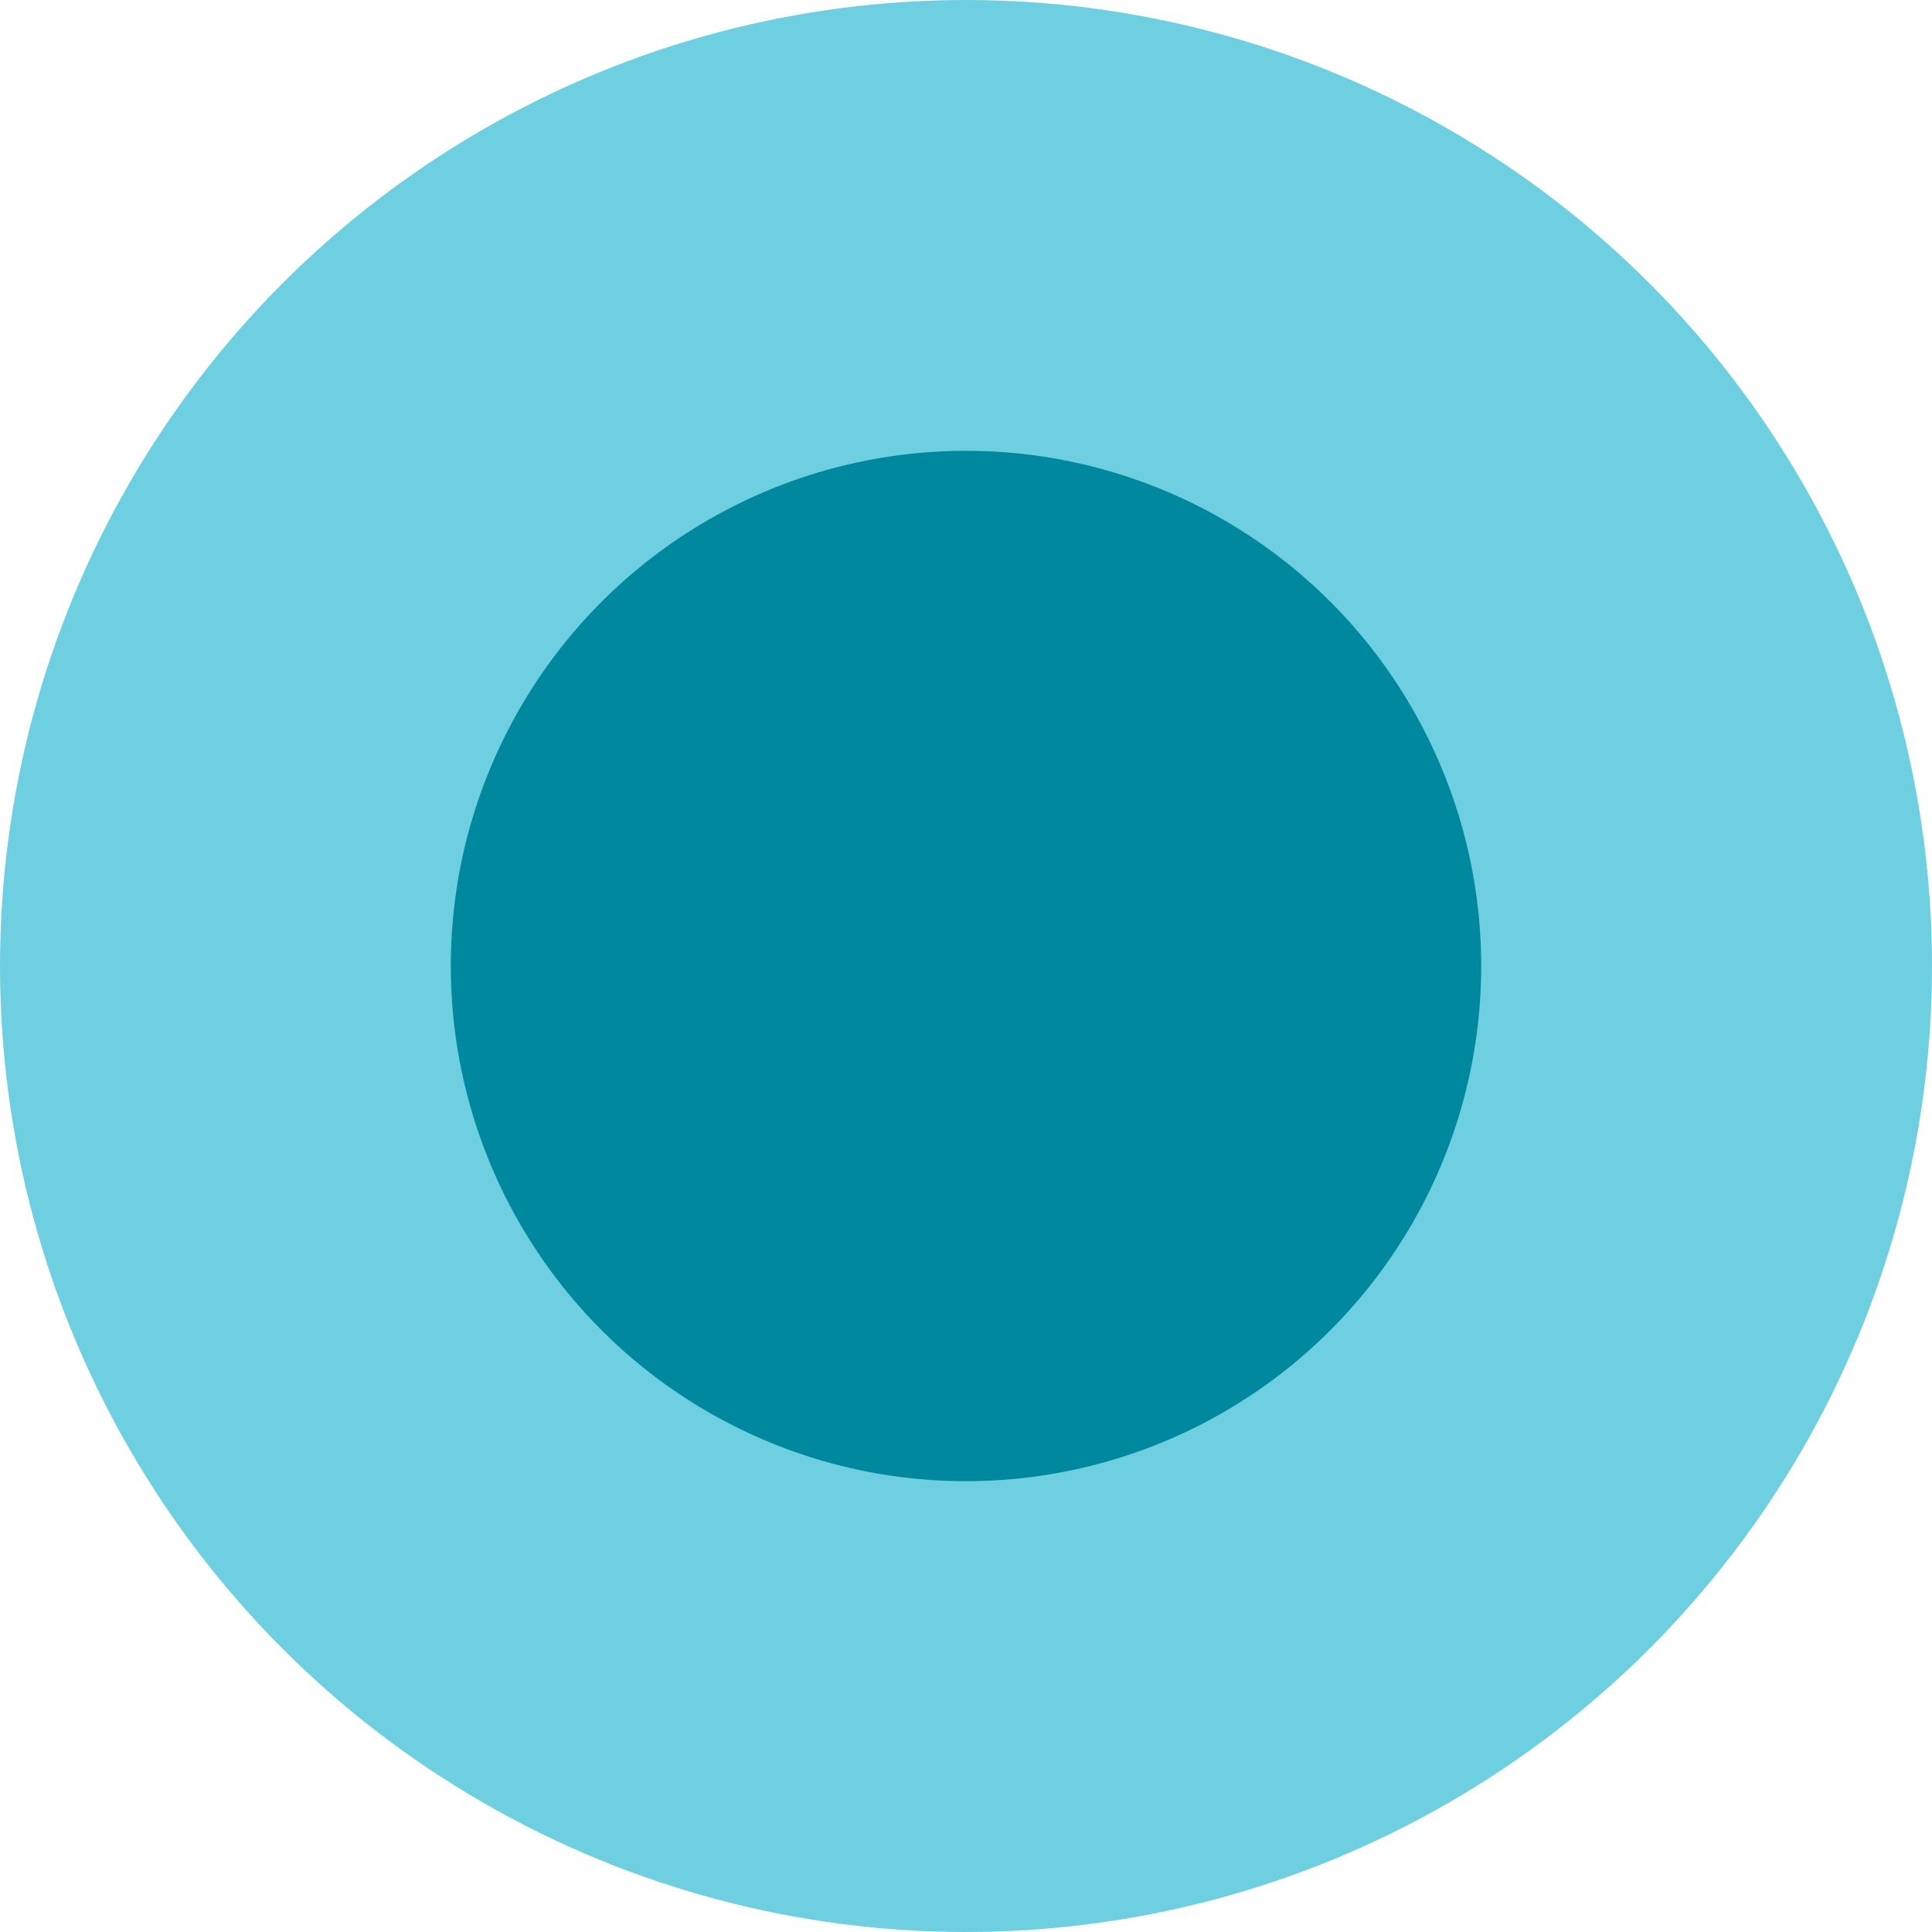
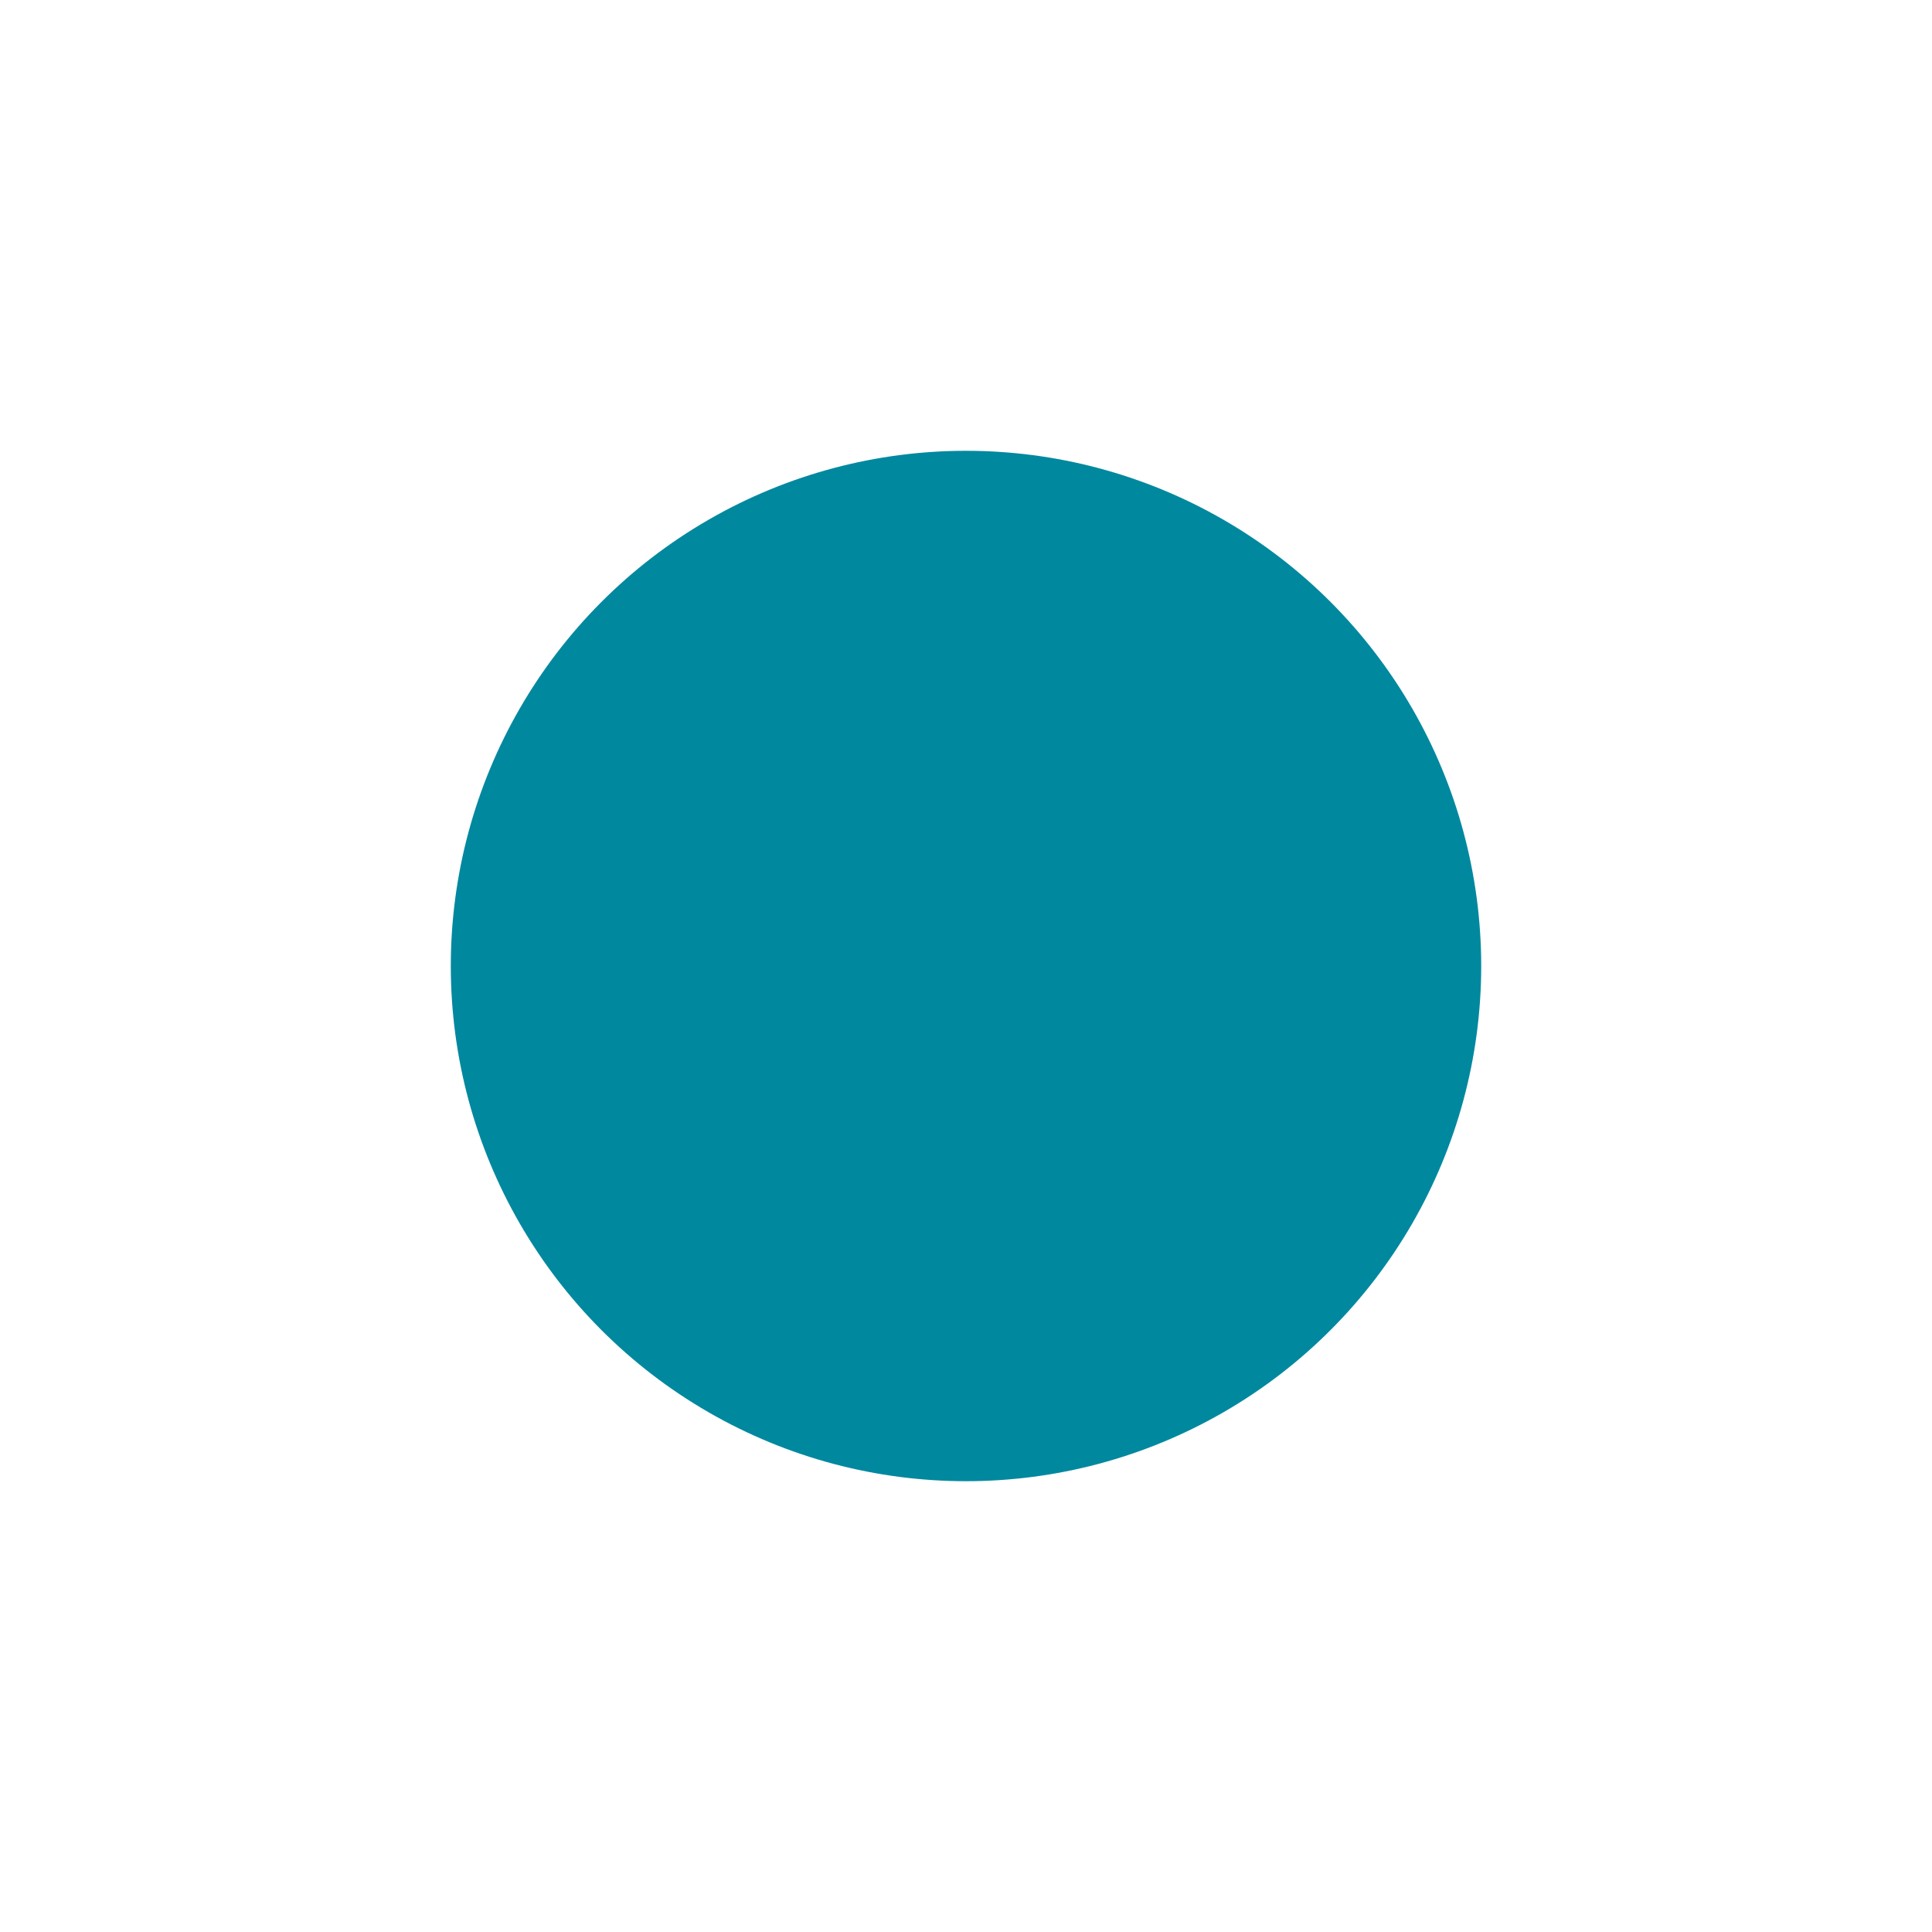
<svg xmlns="http://www.w3.org/2000/svg" width="30" height="30" viewBox="0 0 30 30" fill="none">
  <g id="Icon marker">
-     <circle id="Ellipse 219" cx="15" cy="15" r="15" fill="#6ECFE0" />
    <circle id="Ellipse 220" cx="15" cy="15" r="8" fill="#00889F" />
  </g>
</svg>